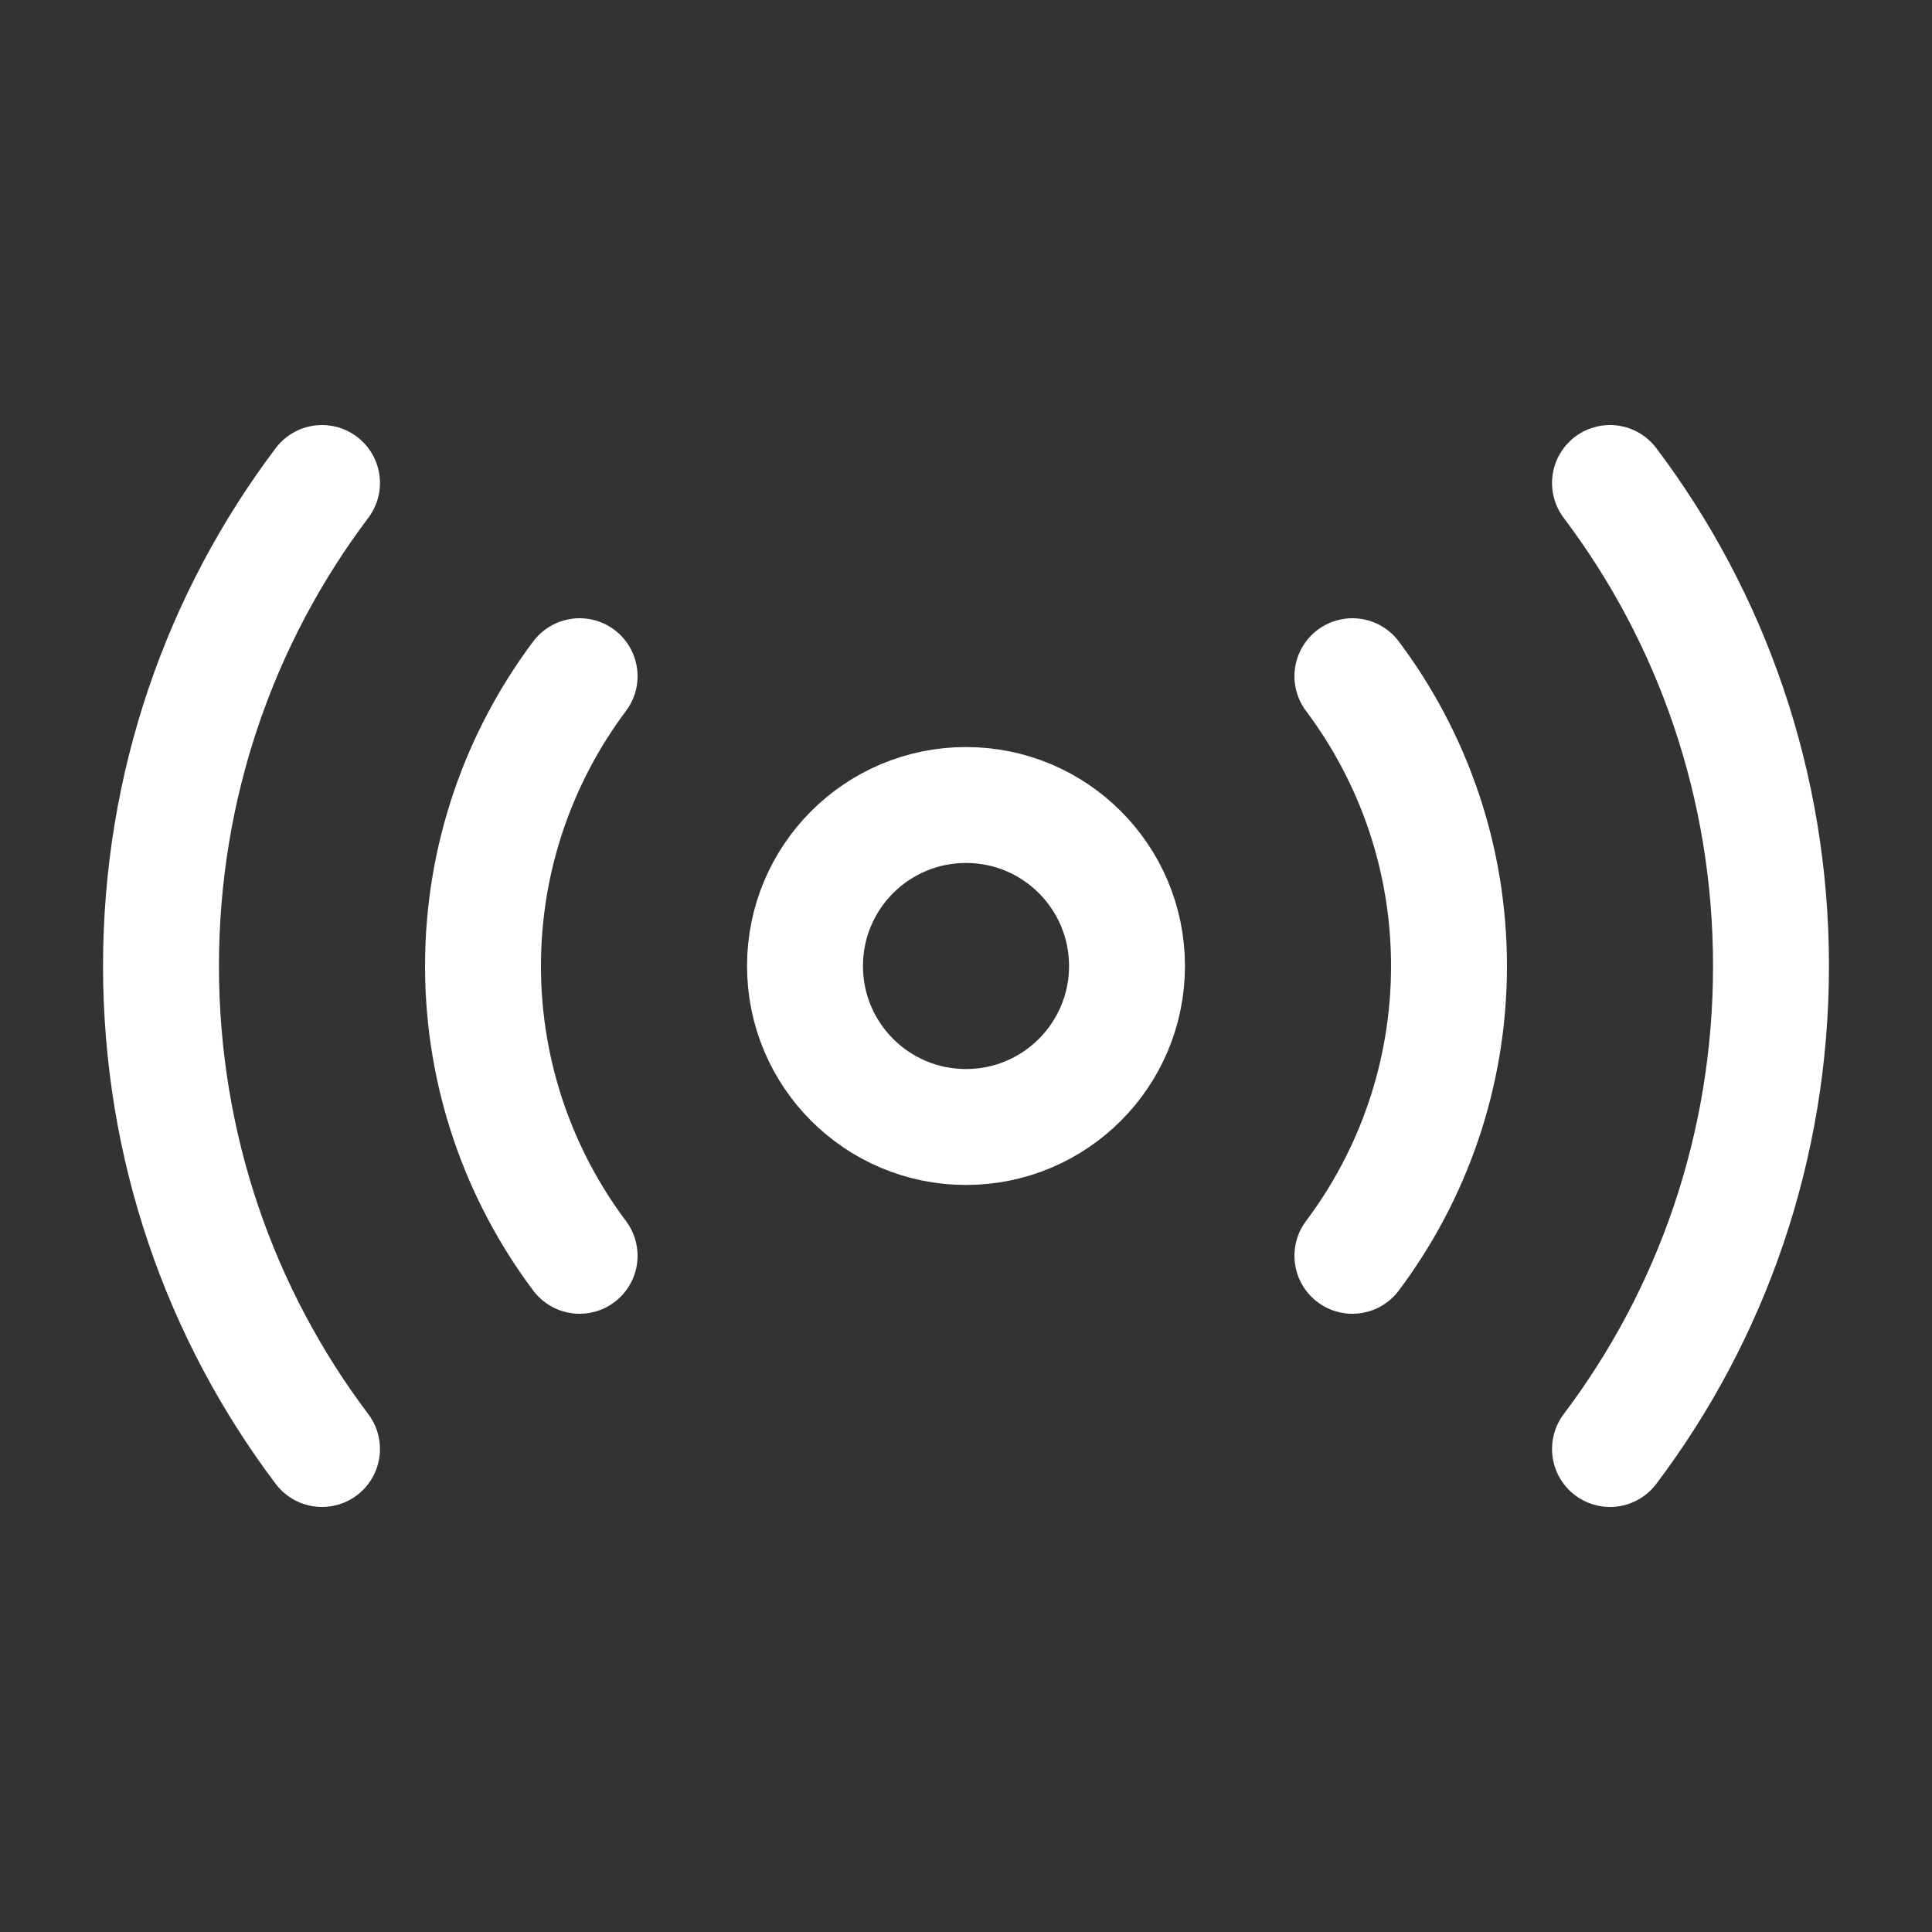
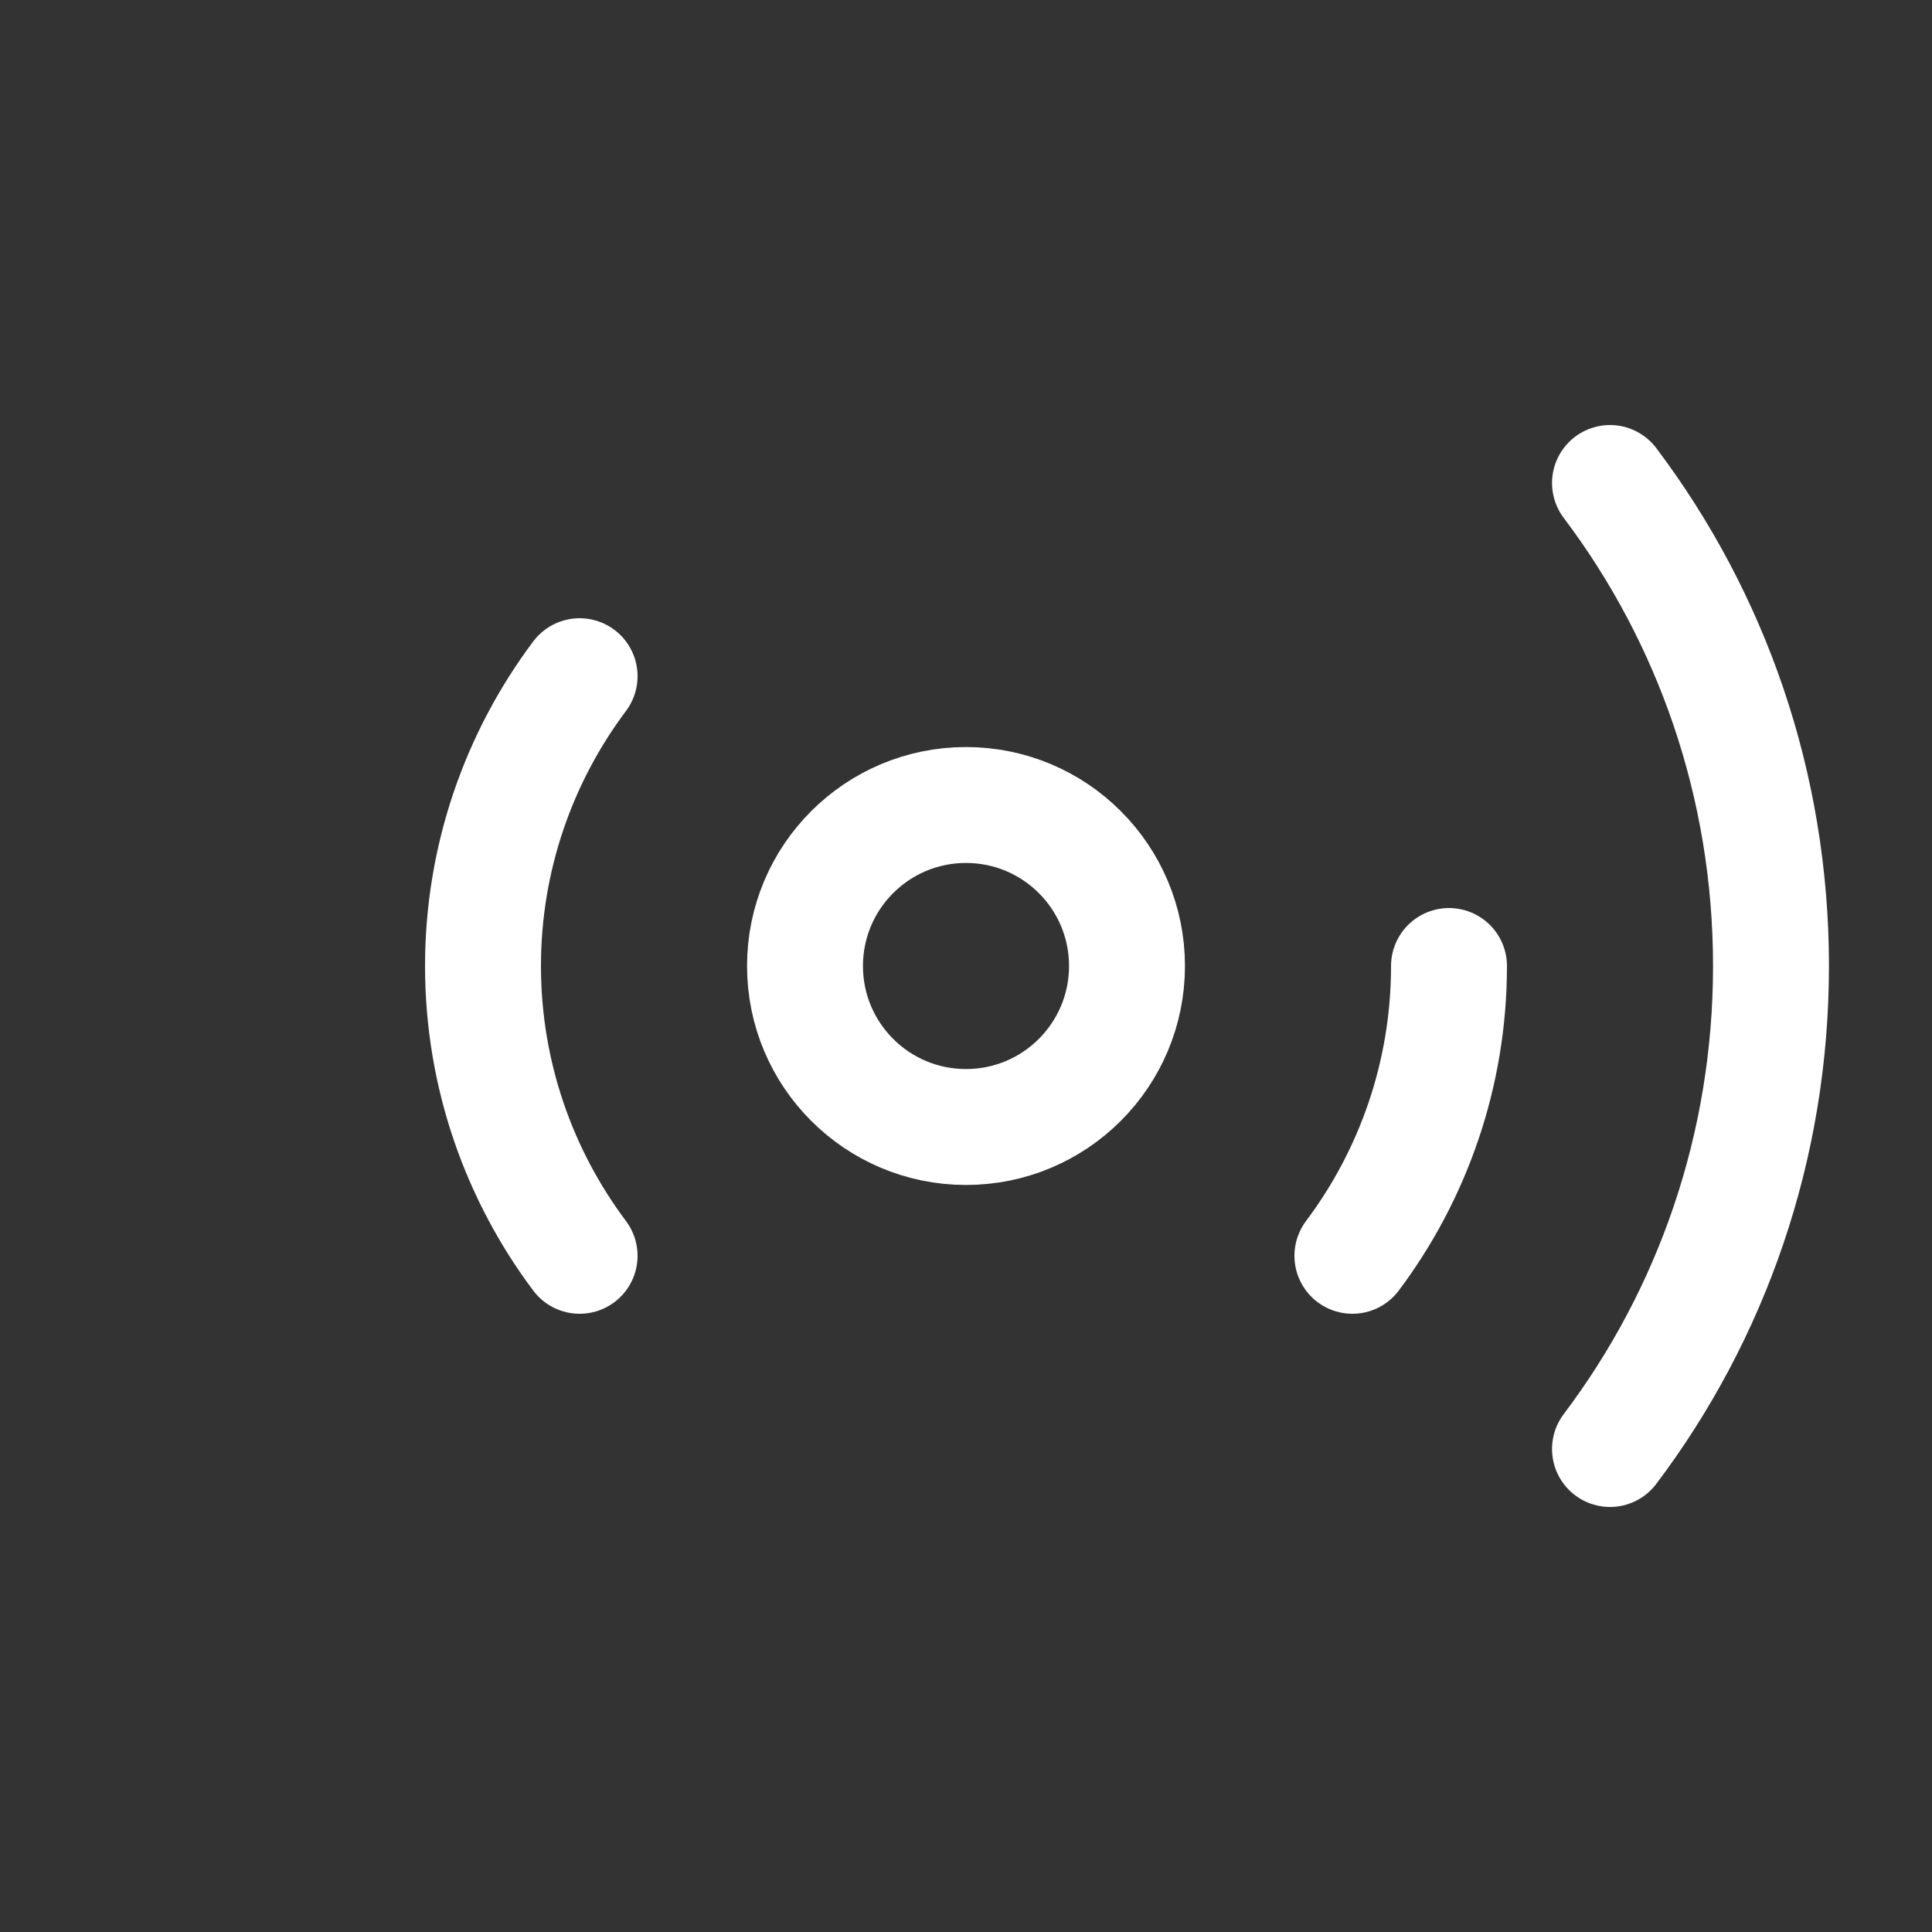
<svg xmlns="http://www.w3.org/2000/svg" width="30" height="30" viewBox="0 0 30 30" fill="none">
  <rect x="0" y="0" width="30" height="30" fill="#333333" stroke="none" />
  <path d="M15 17.5C16.381 17.5 17.5 16.381 17.5 15C17.5 13.619 16.381 12.5 15 12.5C13.619 12.5 12.5 13.619 12.5 15C12.5 16.381 13.619 17.5 15 17.5Z" stroke="white" stroke-width="1.8" stroke-linecap="round" stroke-linejoin="round" />
  <path d="M25 22.5C26.575 20.413 27.5 17.812 27.5 15C27.5 12.188 26.575 9.588 25 7.5" stroke="white" stroke-width="1.8" stroke-linecap="round" stroke-linejoin="round" />
-   <path d="M5 7.5C3.425 9.588 2.5 12.188 2.5 15C2.5 17.812 3.425 20.413 5 22.5" stroke="white" stroke-width="1.8" stroke-linecap="round" stroke-linejoin="round" />
-   <path d="M21 19.5C21.938 18.25 22.5 16.688 22.5 15C22.5 13.312 21.938 11.75 21 10.5" stroke="white" stroke-width="1.8" stroke-linecap="round" stroke-linejoin="round" />
+   <path d="M21 19.5C21.938 18.25 22.5 16.688 22.5 15" stroke="white" stroke-width="1.8" stroke-linecap="round" stroke-linejoin="round" />
  <path d="M9 10.5C8.063 11.75 7.5 13.312 7.5 15C7.5 16.688 8.063 18.25 9 19.5" stroke="white" stroke-width="1.8" stroke-linecap="round" stroke-linejoin="round" />
</svg>